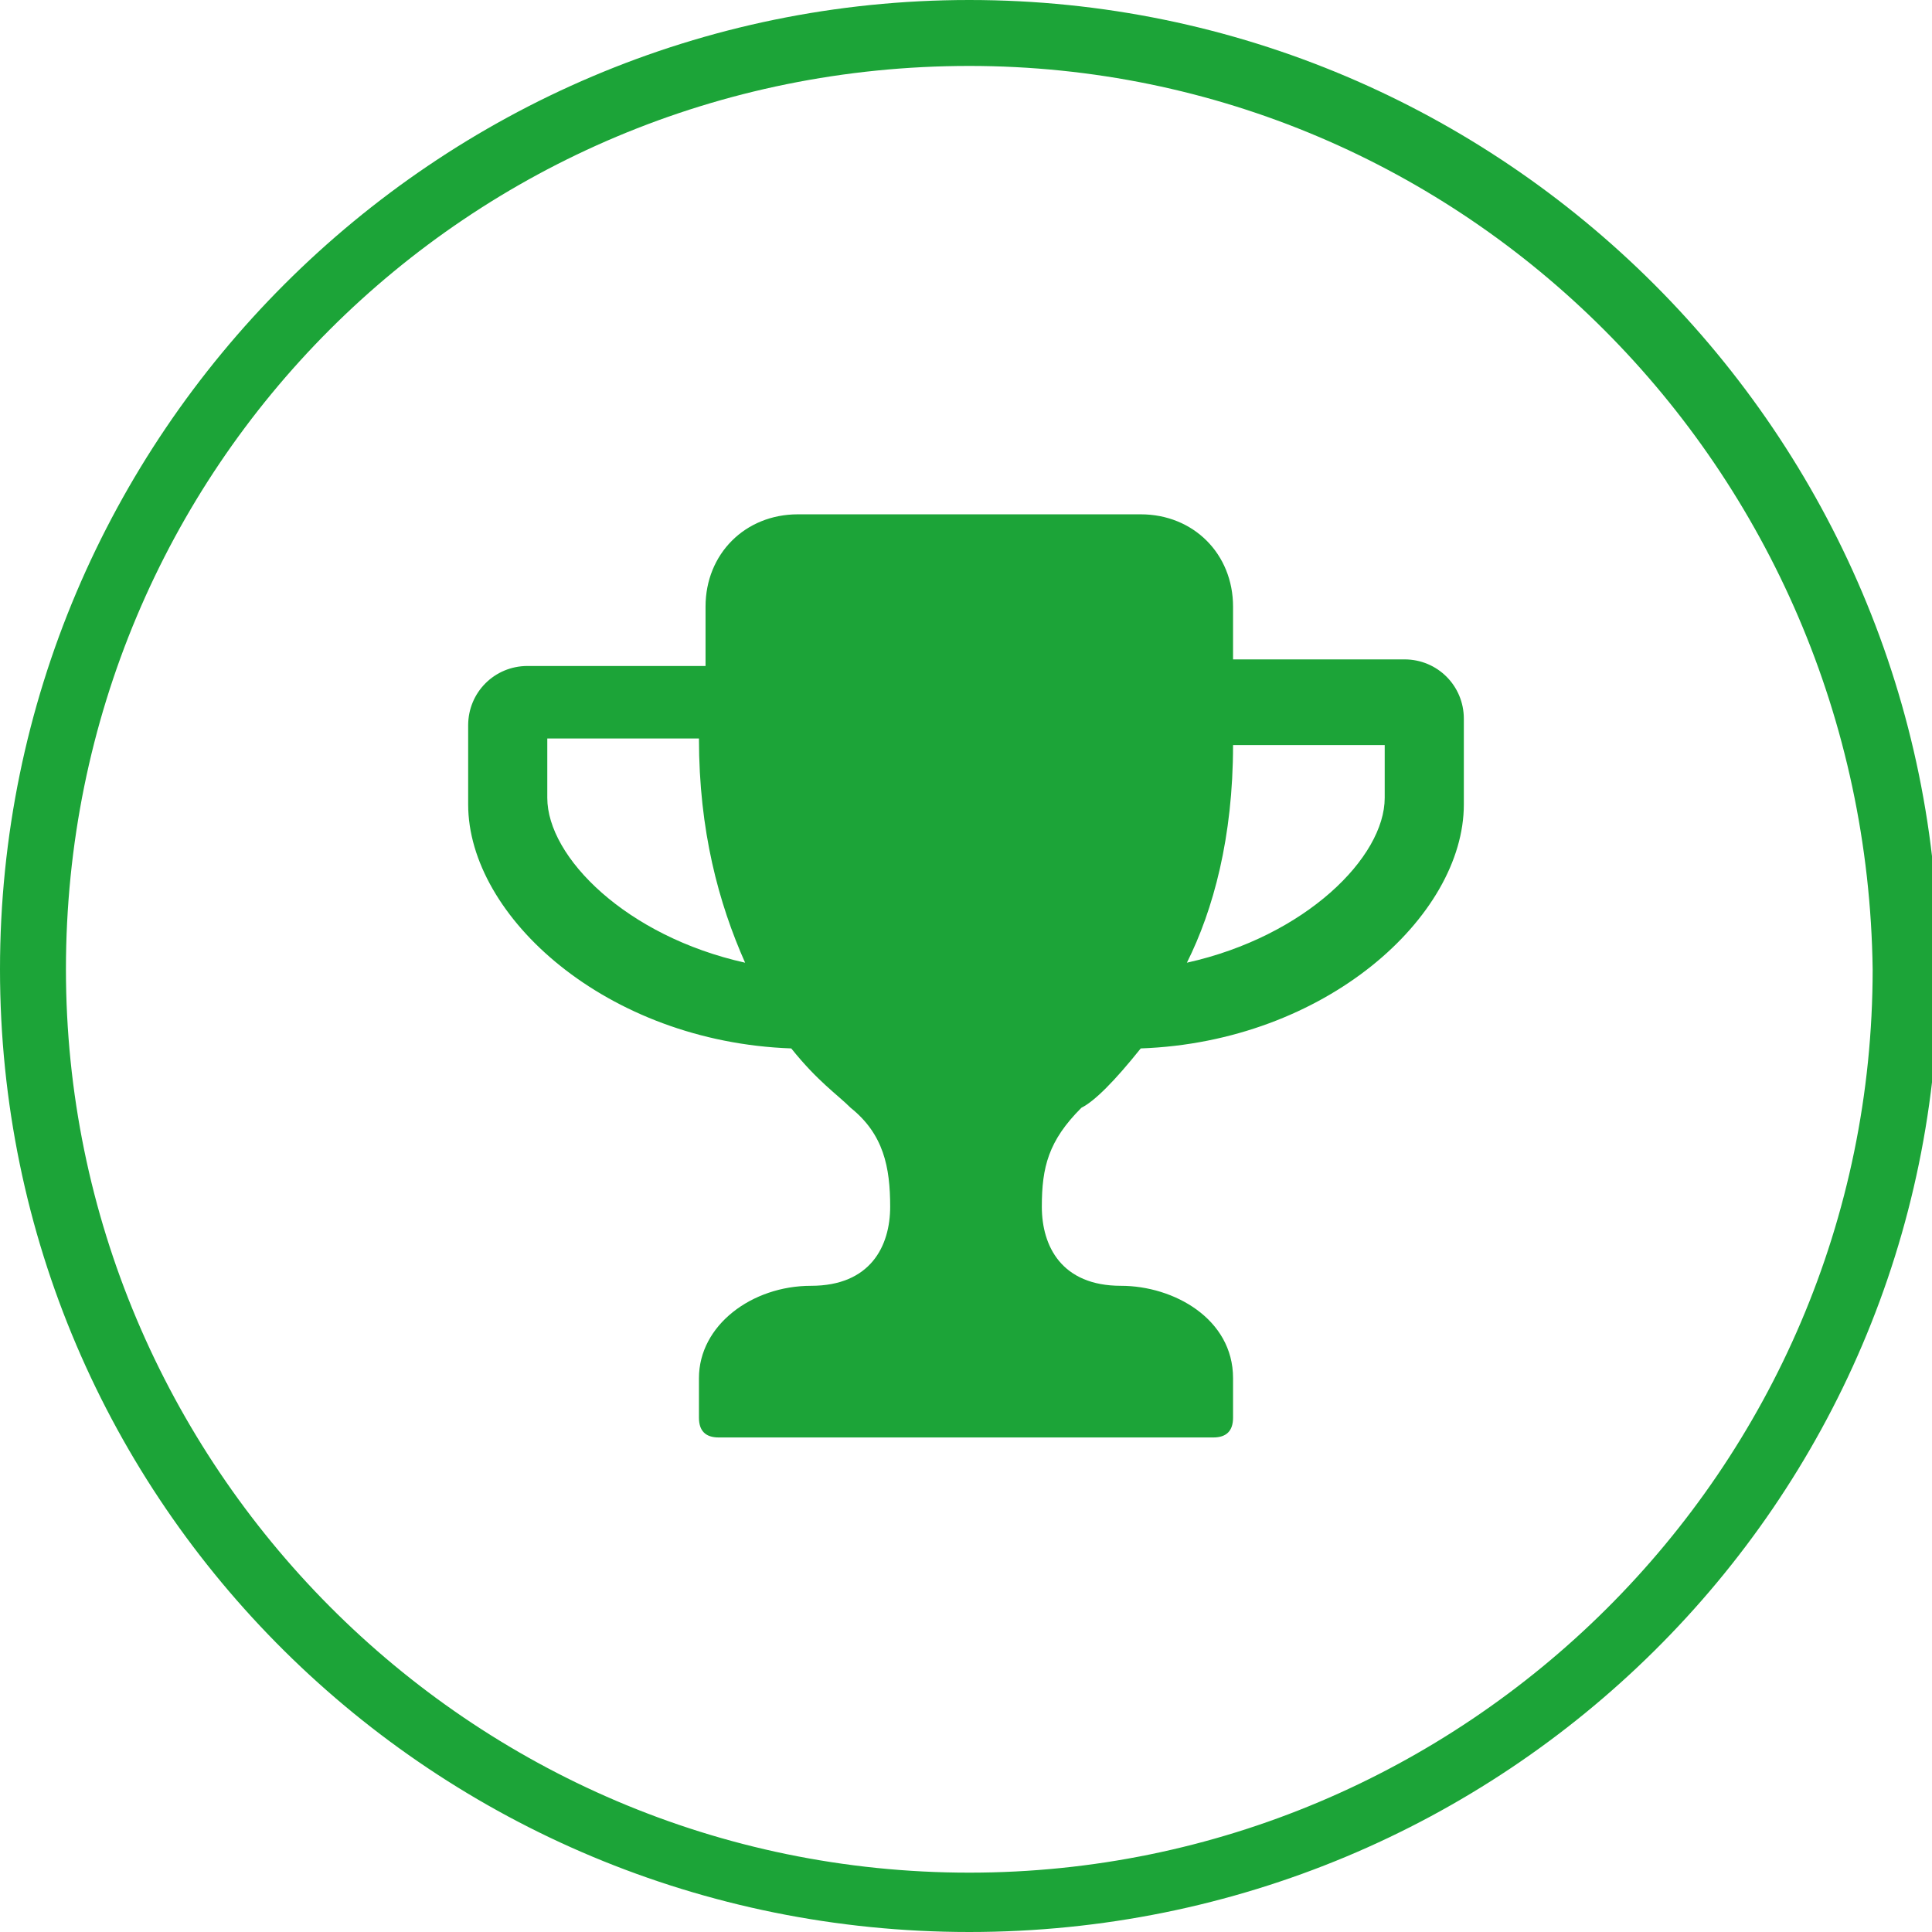
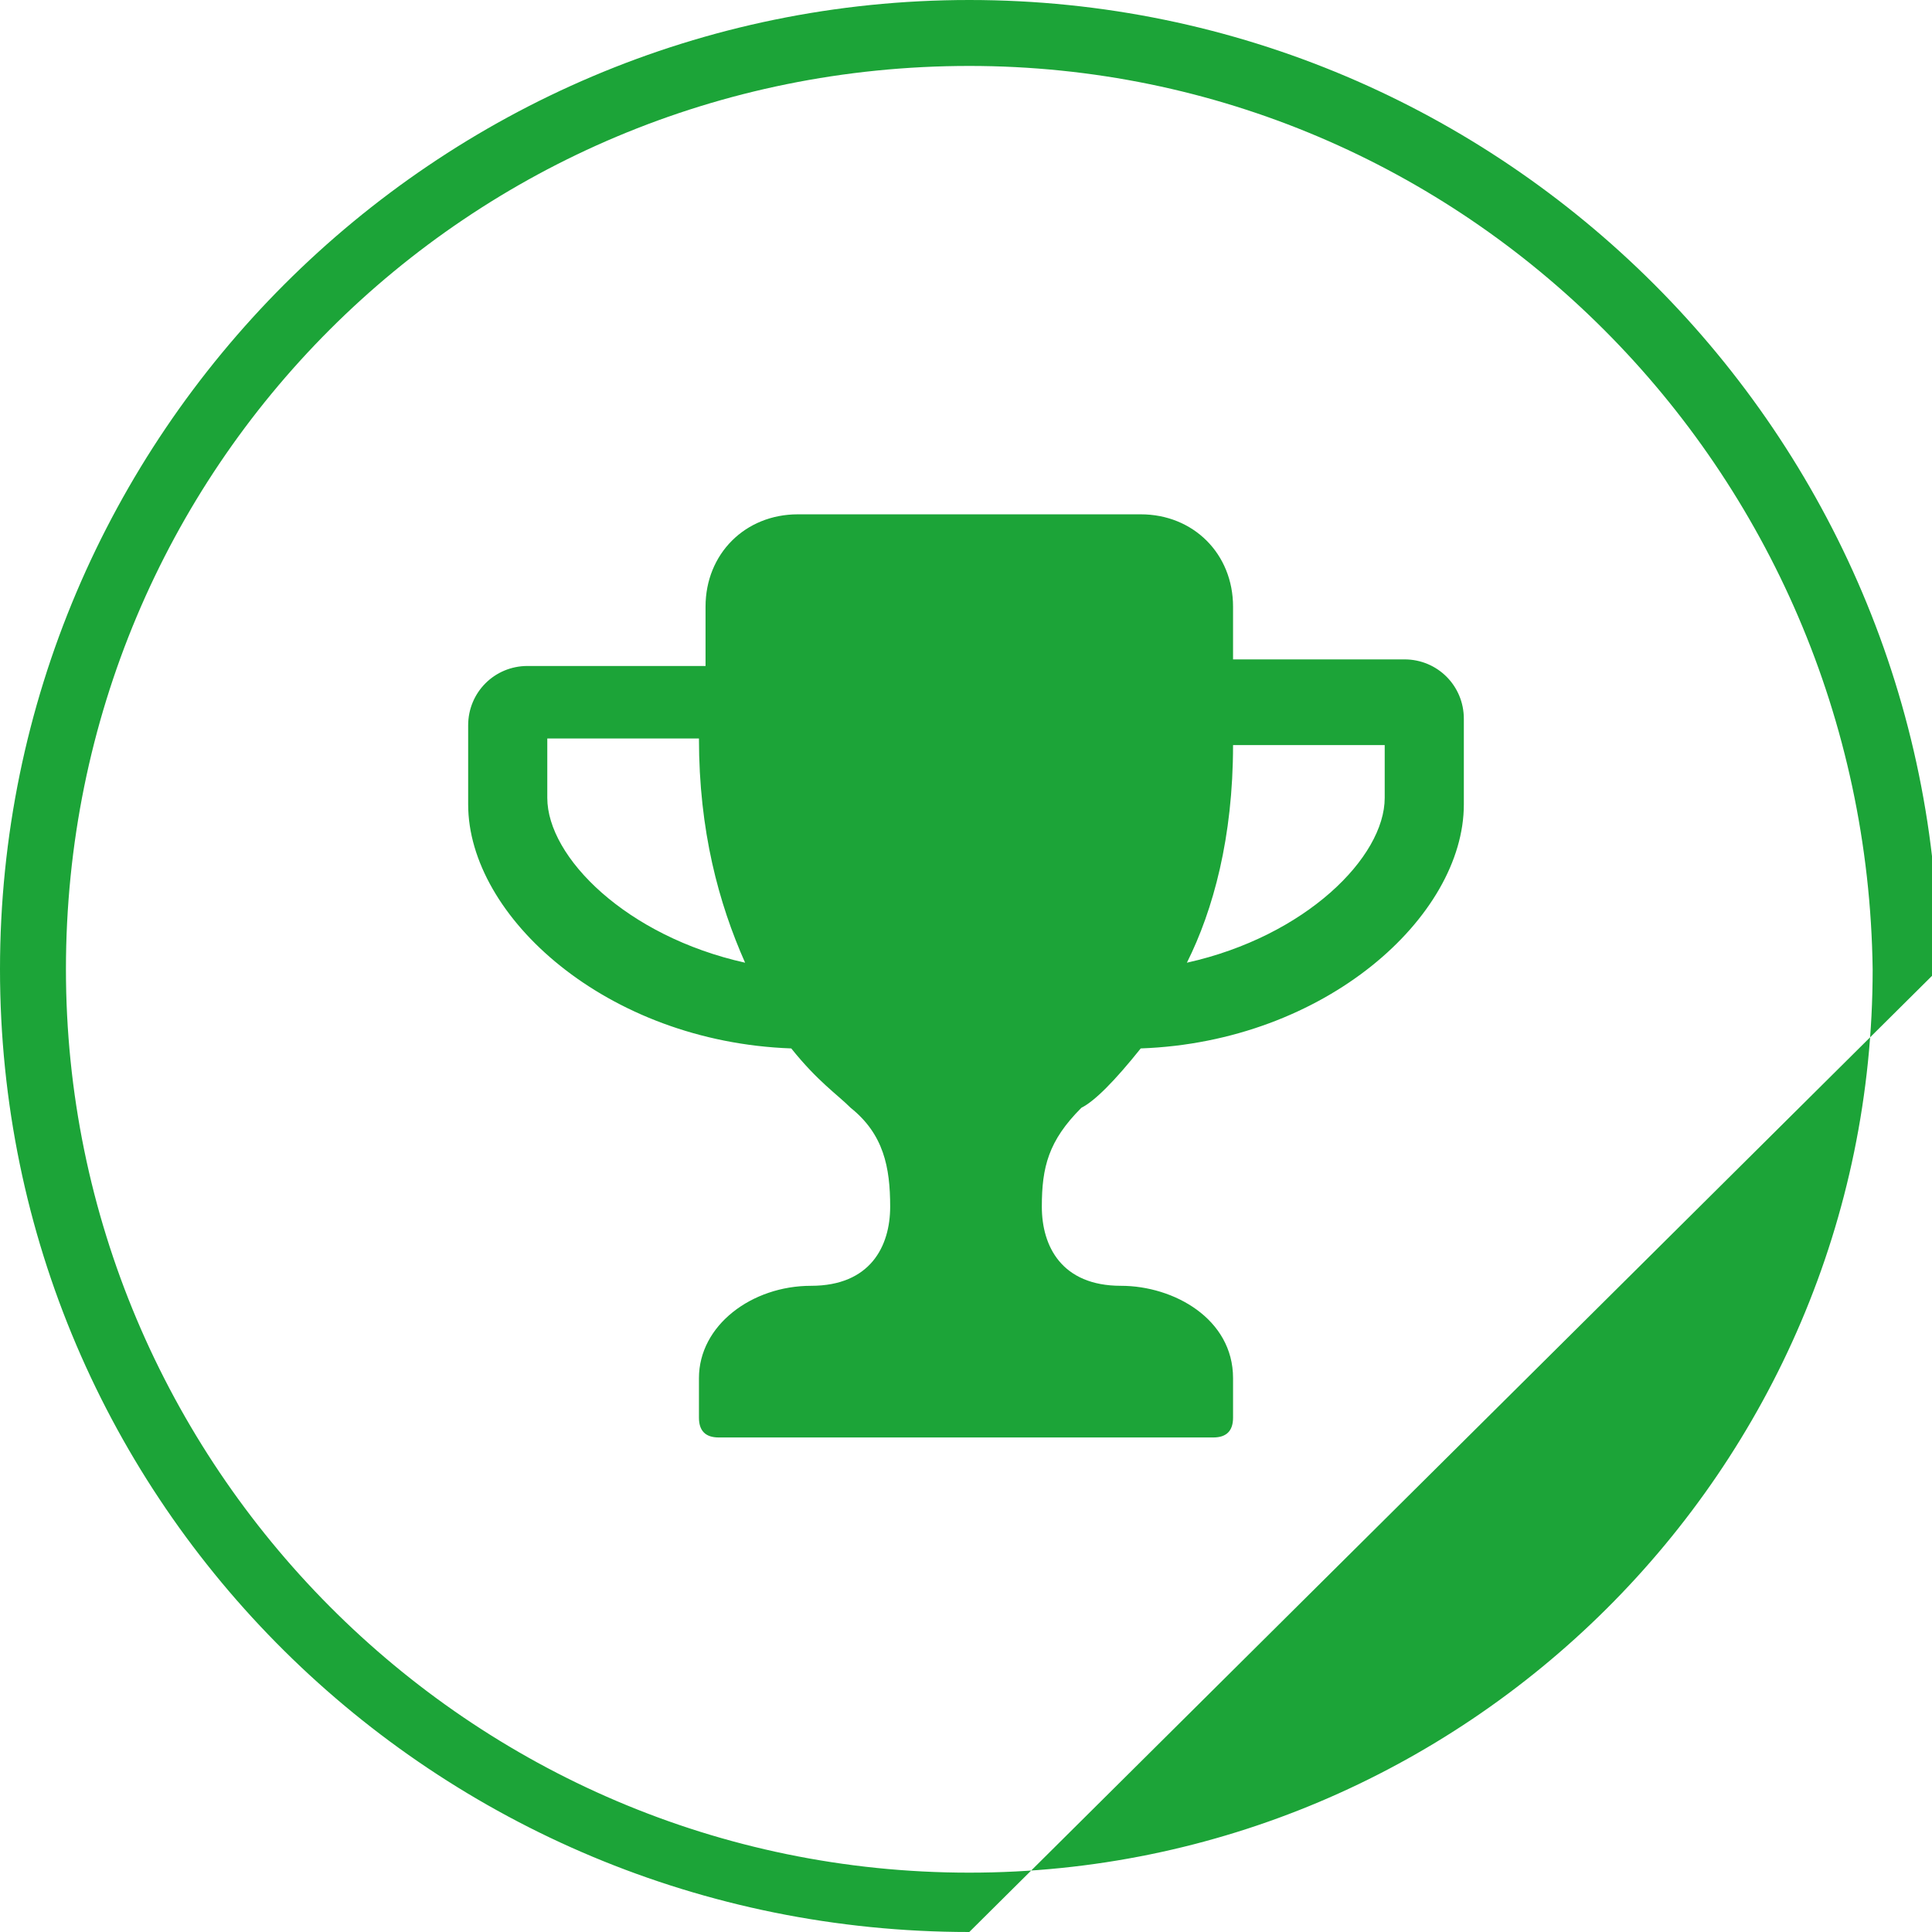
<svg xmlns="http://www.w3.org/2000/svg" version="1.1" id="Ebene_1" x="0px" y="0px" viewBox="0 0 29.3 29.3" style="enable-background:new 0 0 29.3 29.3;" xml:space="preserve">
  <style type="text/css">
	.st0{fill:#1CA438;}
</style>
-   <path class="st0" d="M14.7,29.3C6.6,29.3,0,22.8,0,14.7S6.6,0,14.7,0s14.7,6.6,14.7,14.7S22.8,29.3,14.7,29.3z M14.7,1  C7.1,1,1,7.1,1,14.7c0,7.5,6.1,13.7,13.7,13.7c7.5,0,13.7-6.1,13.7-13.7C28.3,7.1,22.2,1,14.7,1z M22.2,10.9c0-0.5-0.4-0.9-0.9-0.9  h-2.6V9.2c0-0.8-0.6-1.4-1.4-1.4h-5.2c-0.8,0-1.4,0.6-1.4,1.4v0.9H8c-0.5,0-0.9,0.4-0.9,0.9v1.2c0,1.7,2.1,3.6,4.9,3.7  c0.4,0.5,0.7,0.7,0.9,0.9c0.5,0.4,0.6,0.9,0.6,1.5c0,0.6-0.3,1.2-1.2,1.2s-1.7,0.6-1.7,1.4v0.6c0,0.2,0.1,0.3,0.3,0.3h7.5  c0.2,0,0.3-0.1,0.3-0.3v-0.6c0-0.9-0.9-1.4-1.7-1.4c-0.9,0-1.2-0.6-1.2-1.2c0-0.6,0.1-1,0.6-1.5c0.2-0.1,0.5-0.4,0.9-0.9  c2.8-0.1,4.9-2,4.9-3.7V10.9z M21,12.1c0,0.9-1.2,2.1-3,2.5c0.4-0.8,0.7-1.9,0.7-3.3H21V12.1z M11.3,14.6c-1.8-0.4-3-1.6-3-2.5v-0.9  h2.3C10.6,12.6,10.9,13.7,11.3,14.6" />
+   <path class="st0" d="M14.7,29.3C6.6,29.3,0,22.8,0,14.7S6.6,0,14.7,0s14.7,6.6,14.7,14.7z M14.7,1  C7.1,1,1,7.1,1,14.7c0,7.5,6.1,13.7,13.7,13.7c7.5,0,13.7-6.1,13.7-13.7C28.3,7.1,22.2,1,14.7,1z M22.2,10.9c0-0.5-0.4-0.9-0.9-0.9  h-2.6V9.2c0-0.8-0.6-1.4-1.4-1.4h-5.2c-0.8,0-1.4,0.6-1.4,1.4v0.9H8c-0.5,0-0.9,0.4-0.9,0.9v1.2c0,1.7,2.1,3.6,4.9,3.7  c0.4,0.5,0.7,0.7,0.9,0.9c0.5,0.4,0.6,0.9,0.6,1.5c0,0.6-0.3,1.2-1.2,1.2s-1.7,0.6-1.7,1.4v0.6c0,0.2,0.1,0.3,0.3,0.3h7.5  c0.2,0,0.3-0.1,0.3-0.3v-0.6c0-0.9-0.9-1.4-1.7-1.4c-0.9,0-1.2-0.6-1.2-1.2c0-0.6,0.1-1,0.6-1.5c0.2-0.1,0.5-0.4,0.9-0.9  c2.8-0.1,4.9-2,4.9-3.7V10.9z M21,12.1c0,0.9-1.2,2.1-3,2.5c0.4-0.8,0.7-1.9,0.7-3.3H21V12.1z M11.3,14.6c-1.8-0.4-3-1.6-3-2.5v-0.9  h2.3C10.6,12.6,10.9,13.7,11.3,14.6" />
</svg>